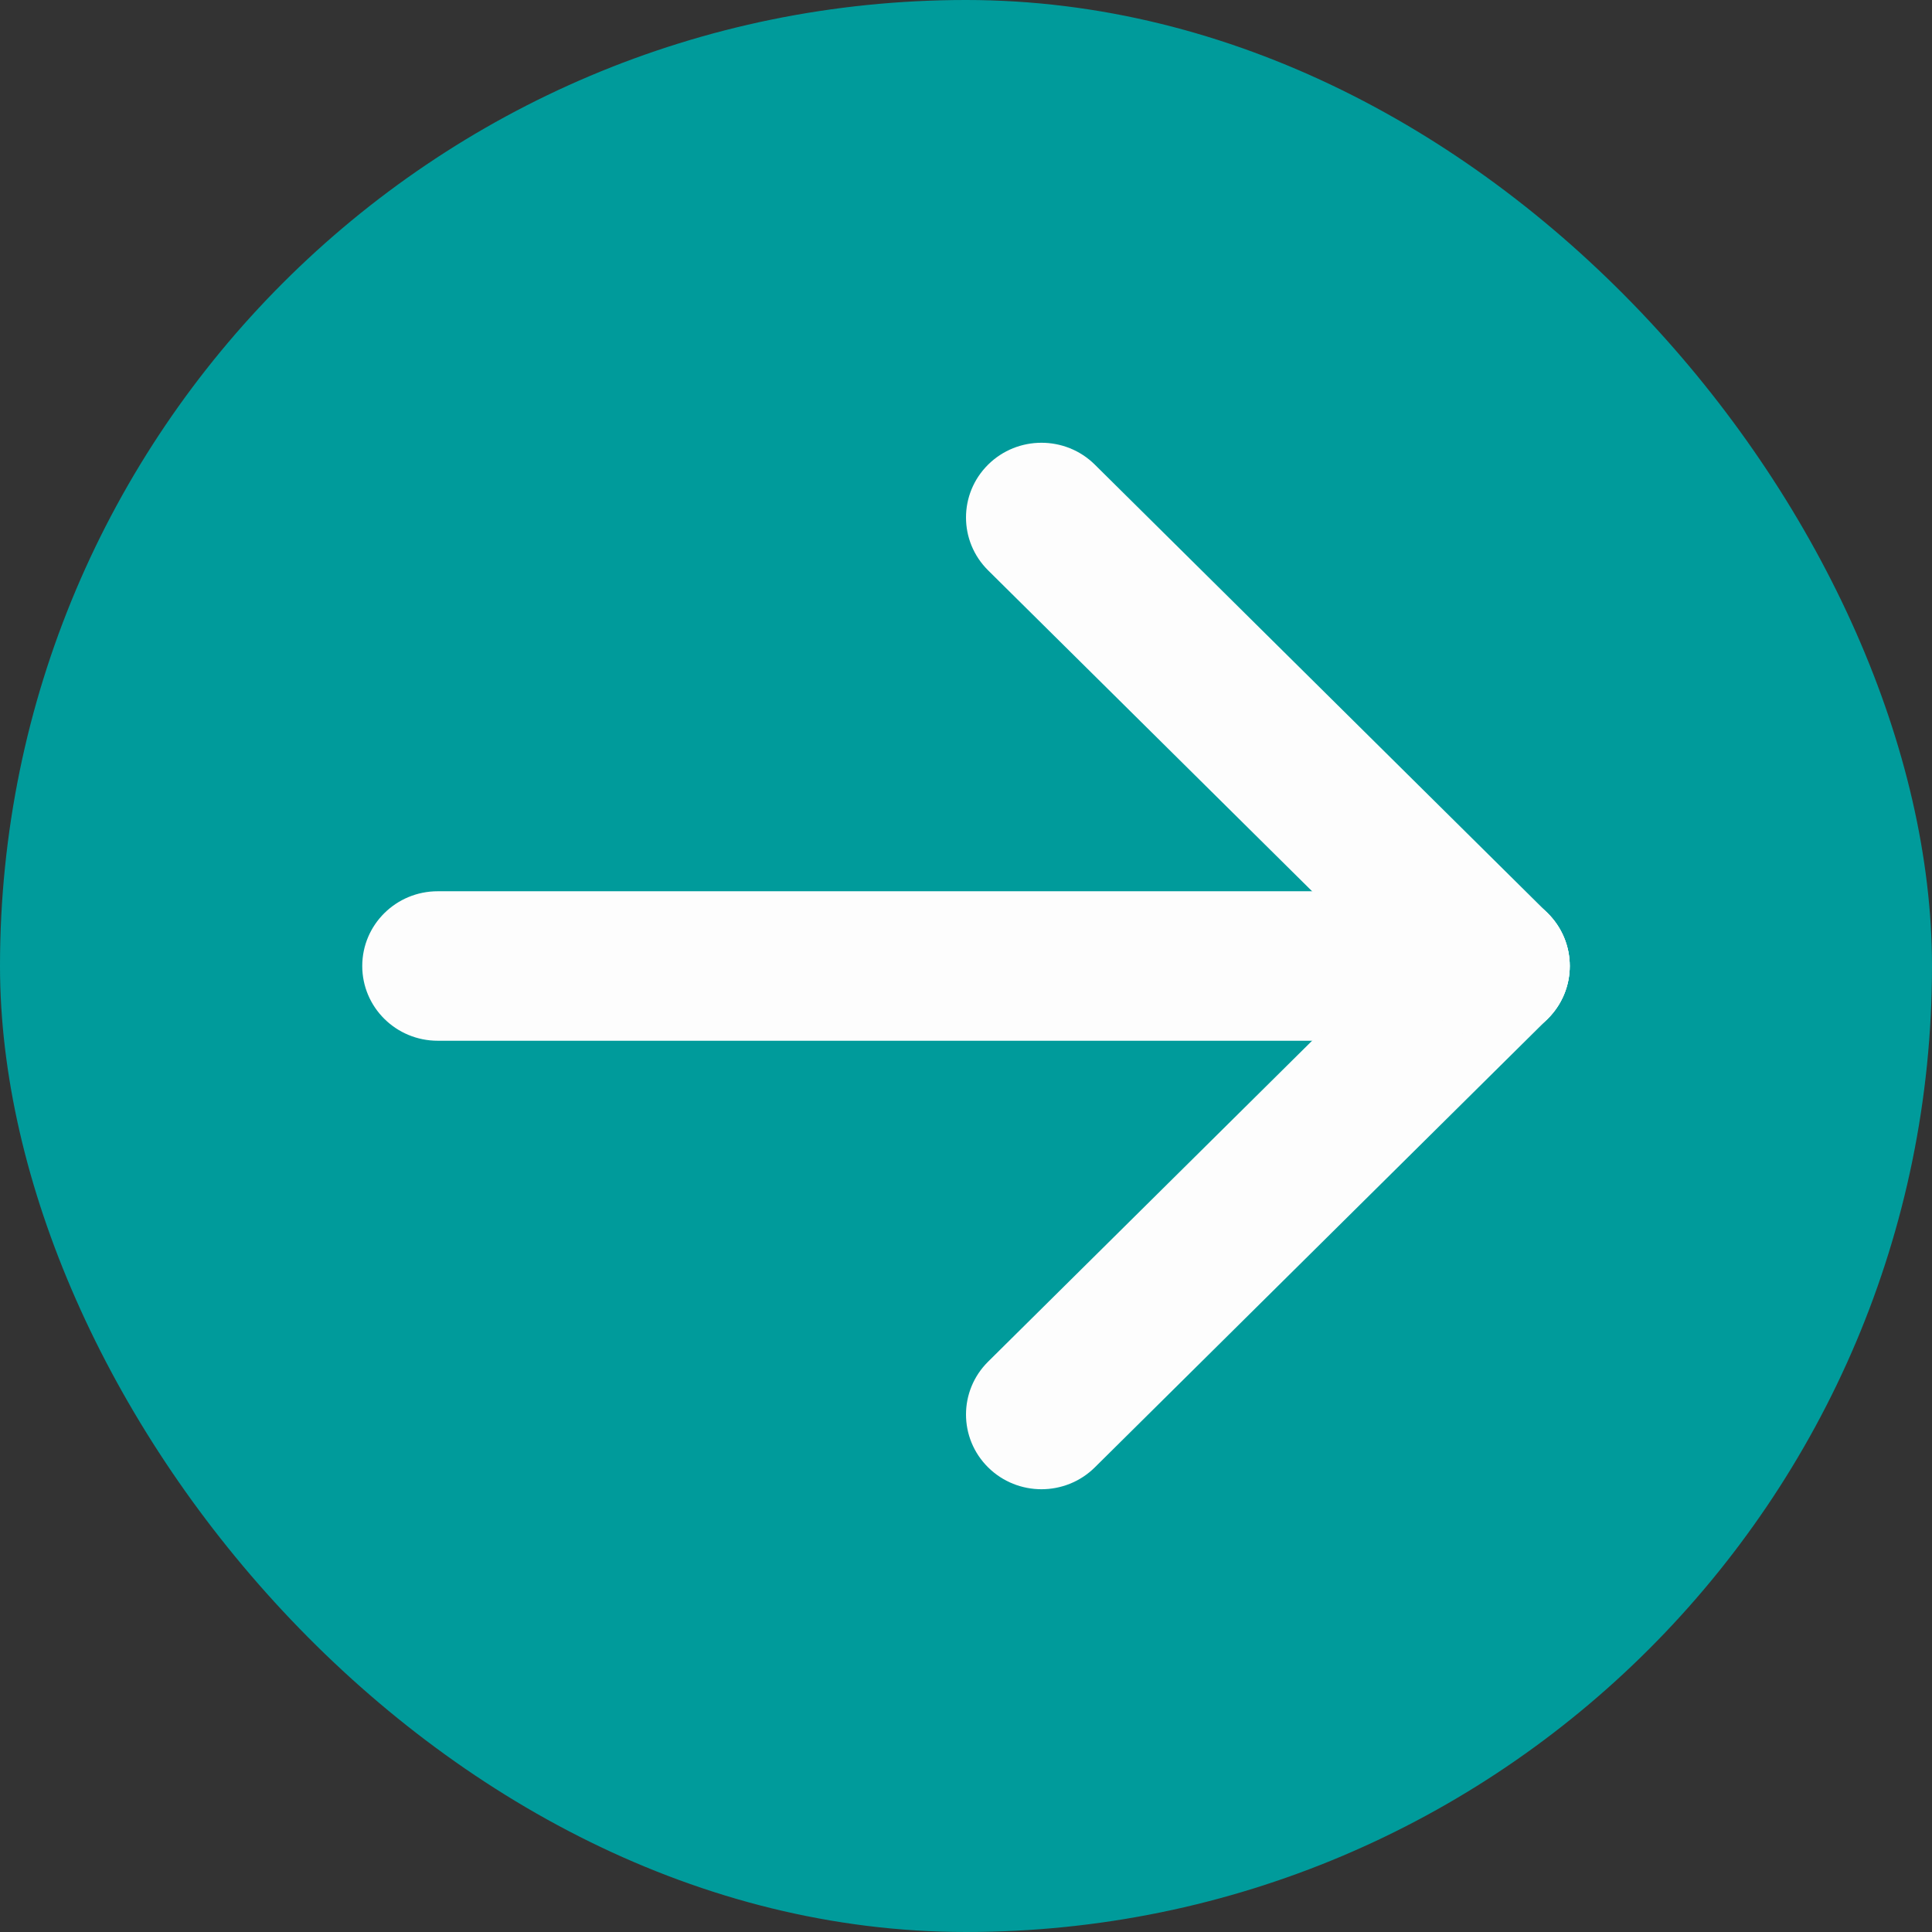
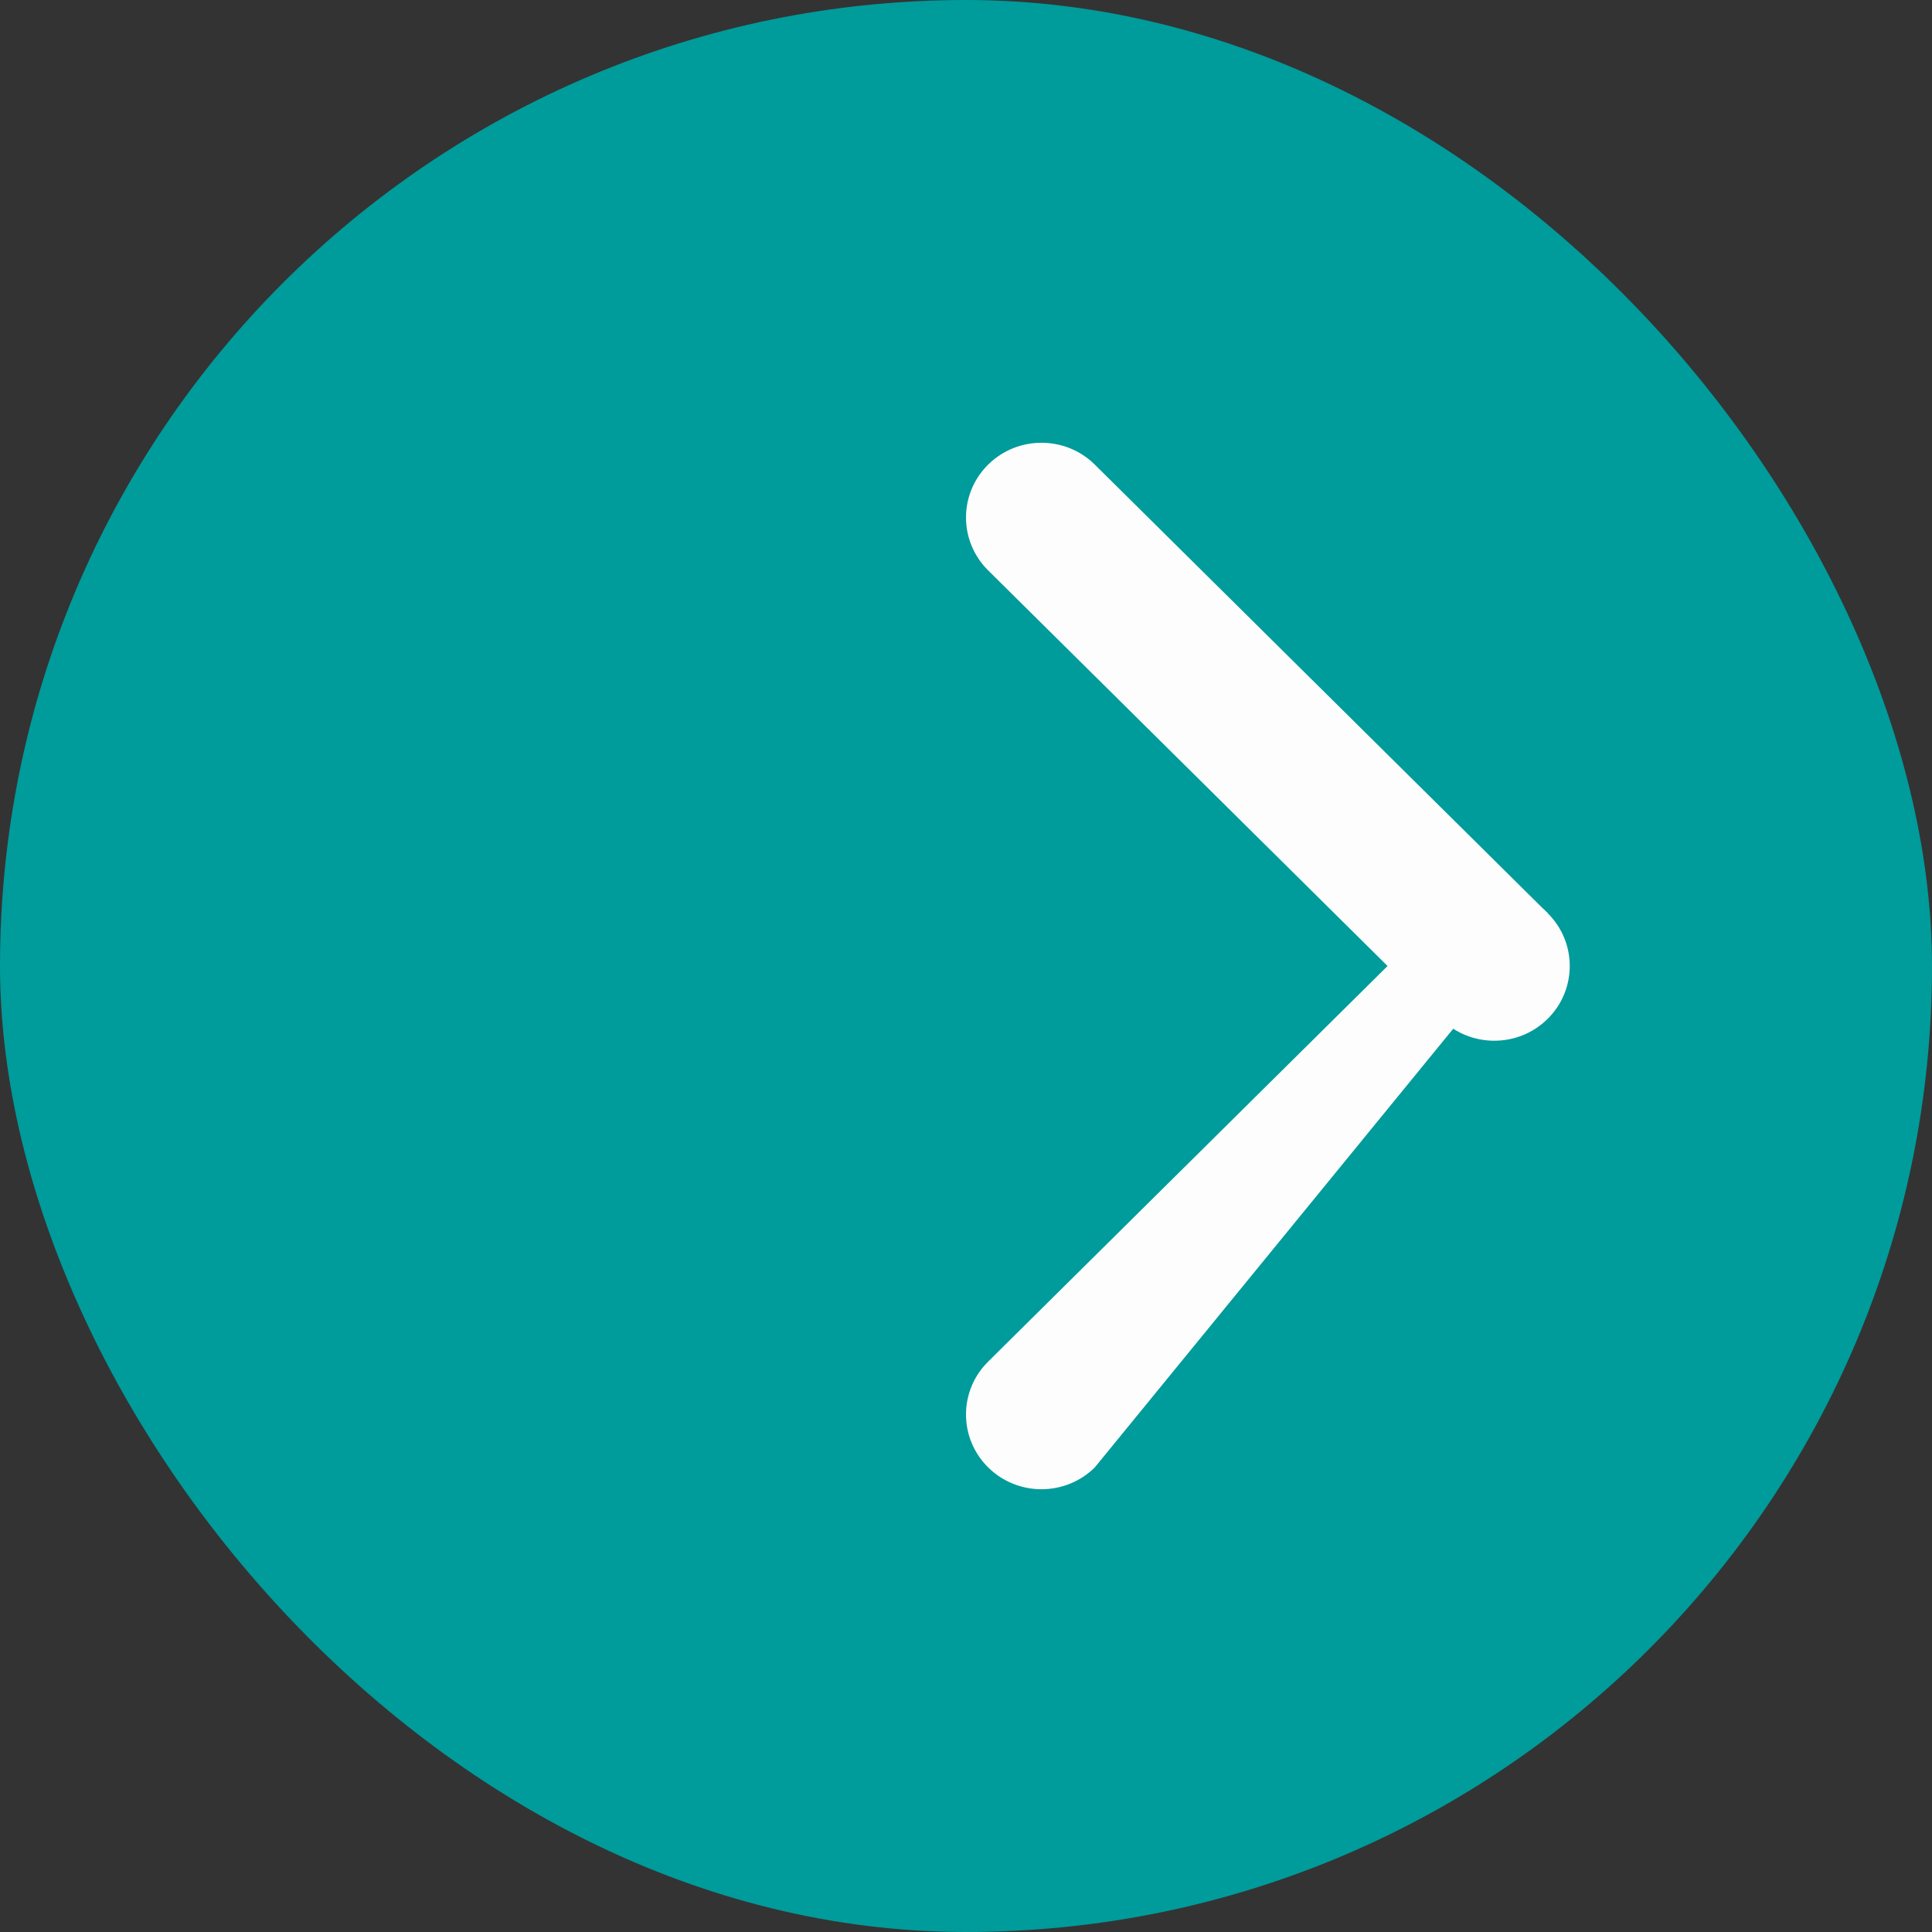
<svg xmlns="http://www.w3.org/2000/svg" width="48" height="48" viewBox="0 0 48 48" fill="none">
  <rect x="0" y="0" width="48" height="48" fill="#333333" stroke="none" />
  <rect width="48" height="48" rx="24" fill="#009B9B" />
-   <path fill-rule="evenodd" clip-rule="evenodd" d="M9 24C9 22.974 9.839 22.143 10.875 22.143H37.125C38.16 22.143 39 22.974 39 24C39 25.026 38.16 25.857 37.125 25.857H10.875C9.839 25.857 9 25.026 9 24Z" fill="#FDFDFD" />
-   <path fill-rule="evenodd" clip-rule="evenodd" d="M38.451 22.687C39.183 23.412 39.183 24.588 38.451 25.313L27.201 36.456C26.469 37.181 25.281 37.181 24.549 36.456C23.817 35.731 23.817 34.555 24.549 33.83L35.799 22.687C36.531 21.962 37.719 21.962 38.451 22.687Z" fill="#FDFDFD" />
+   <path fill-rule="evenodd" clip-rule="evenodd" d="M38.451 22.687L27.201 36.456C26.469 37.181 25.281 37.181 24.549 36.456C23.817 35.731 23.817 34.555 24.549 33.83L35.799 22.687C36.531 21.962 37.719 21.962 38.451 22.687Z" fill="#FDFDFD" />
  <path fill-rule="evenodd" clip-rule="evenodd" d="M24.549 11.544C25.281 10.819 26.469 10.819 27.201 11.544L38.451 22.687C39.183 23.412 39.183 24.588 38.451 25.313C37.719 26.038 36.531 26.038 35.799 25.313L24.549 14.17C23.817 13.445 23.817 12.269 24.549 11.544Z" fill="#FDFDFD" />
</svg>